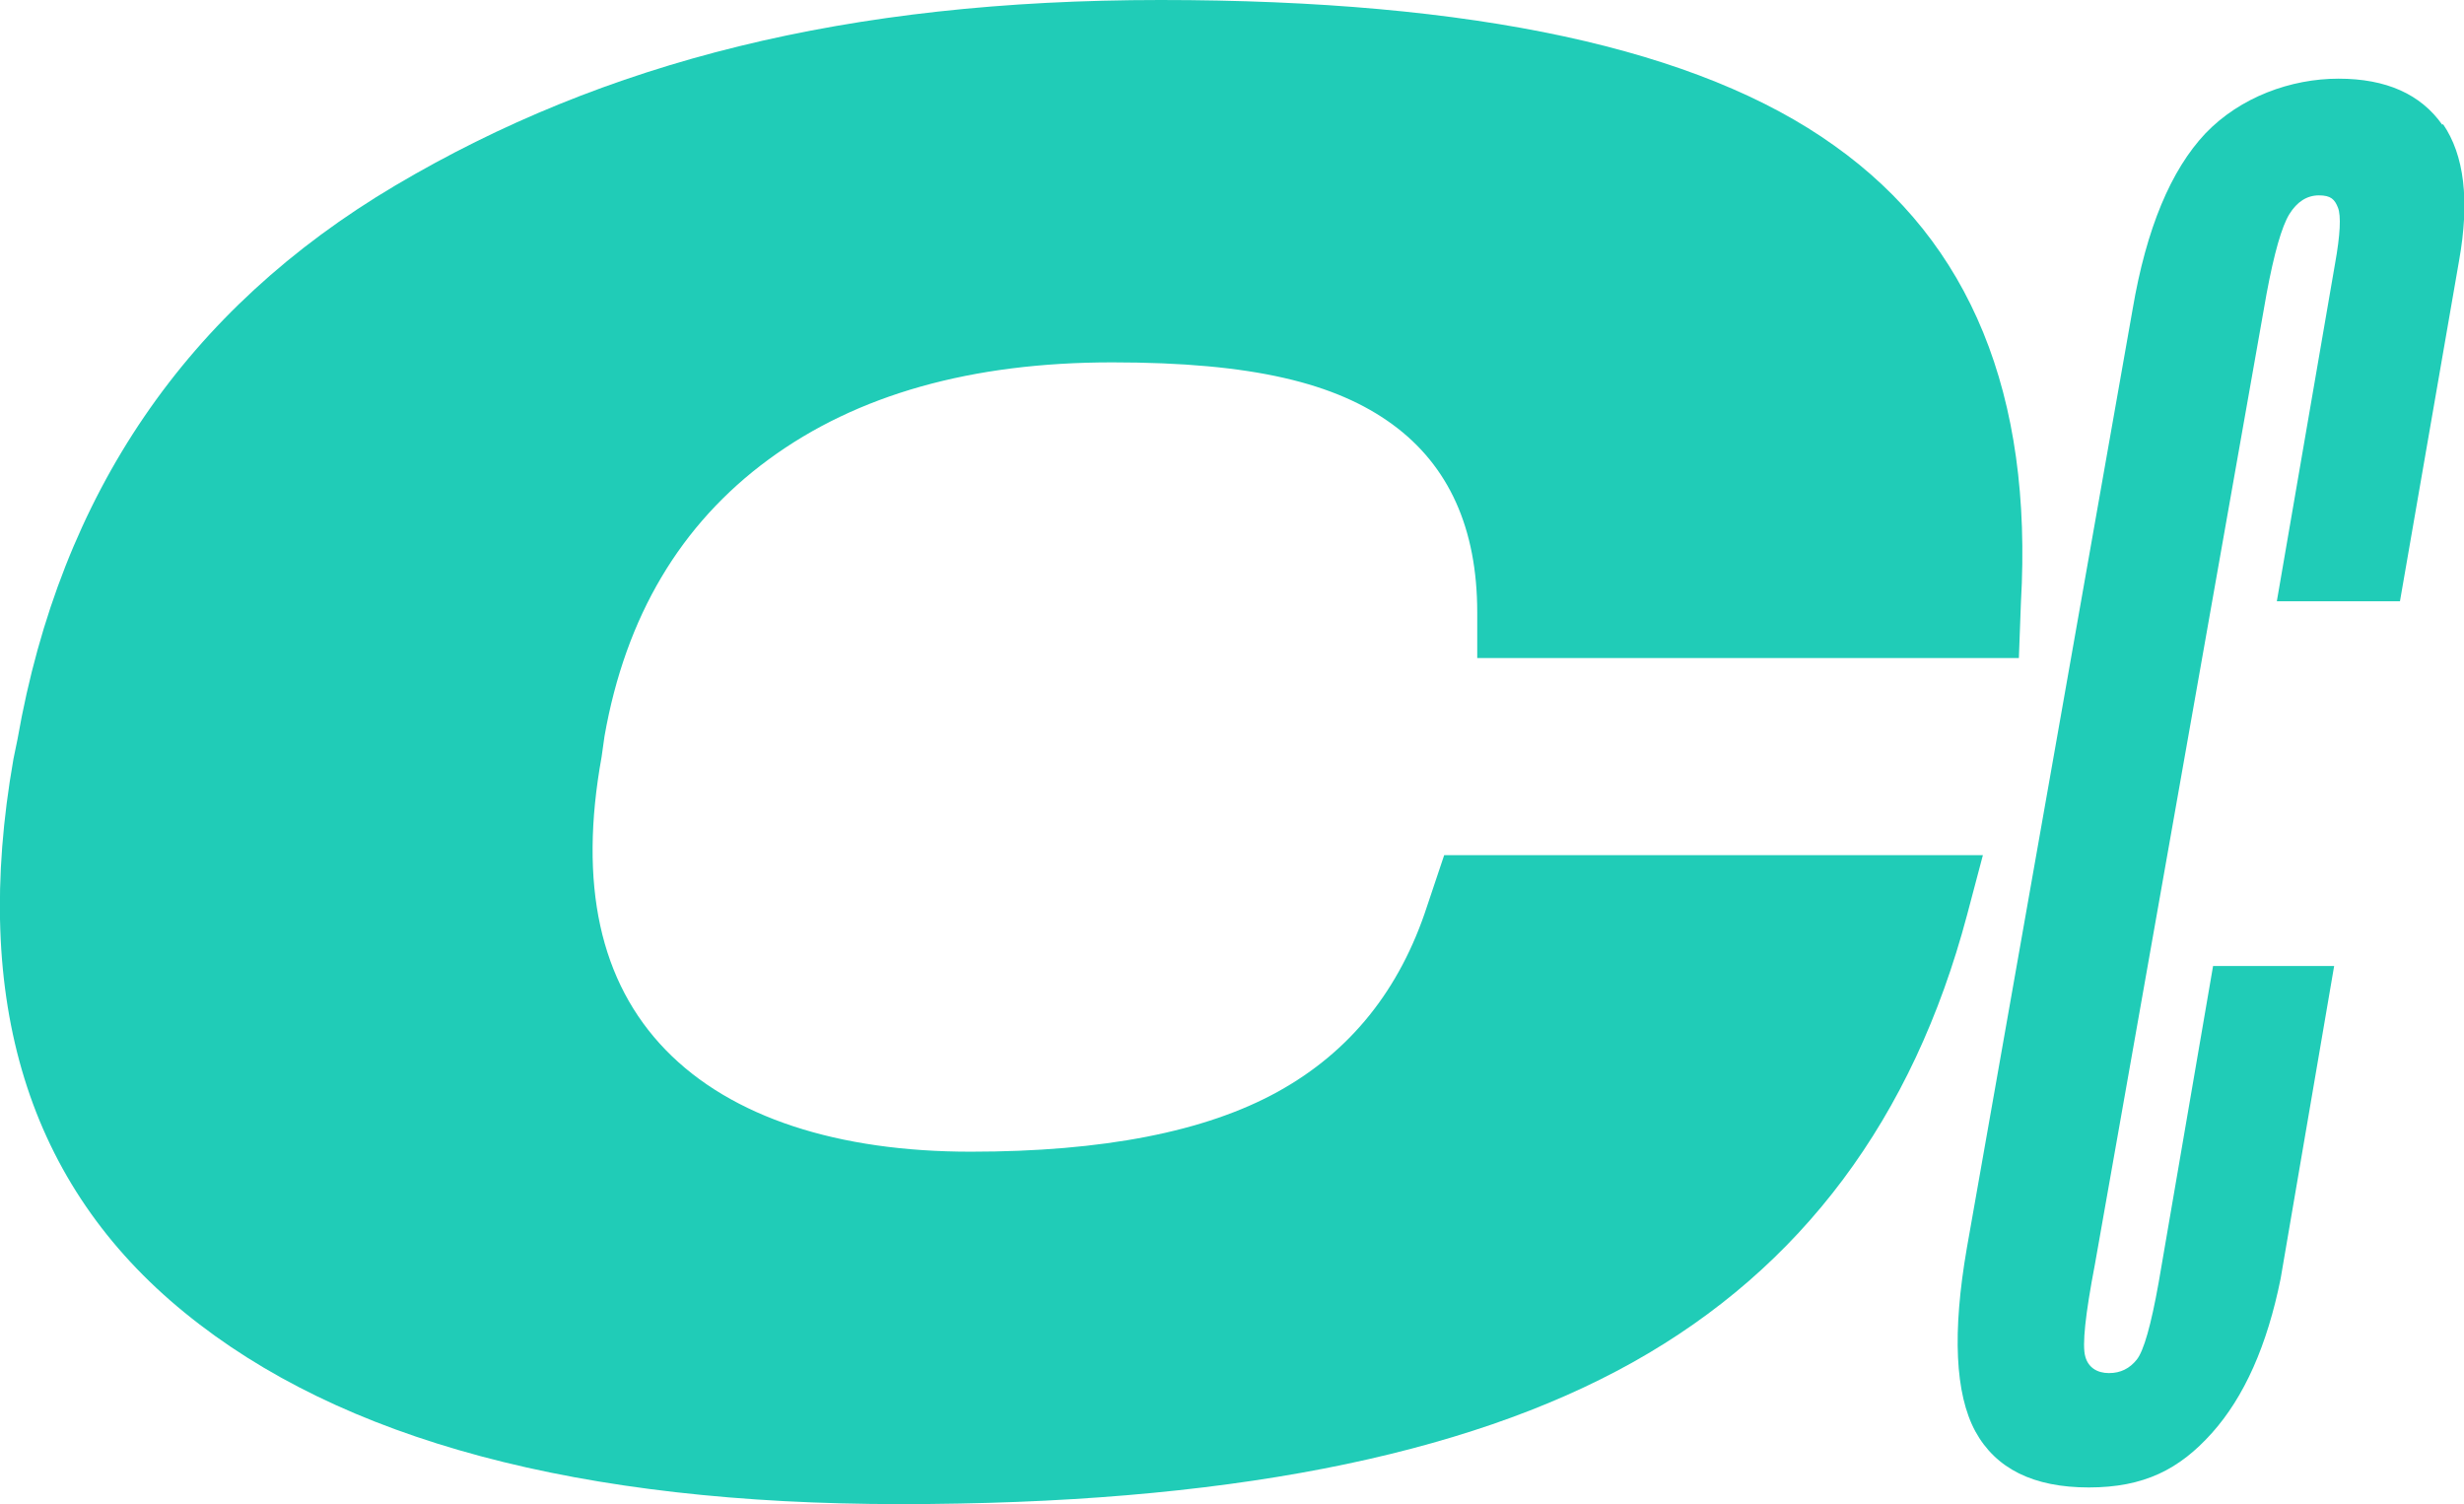
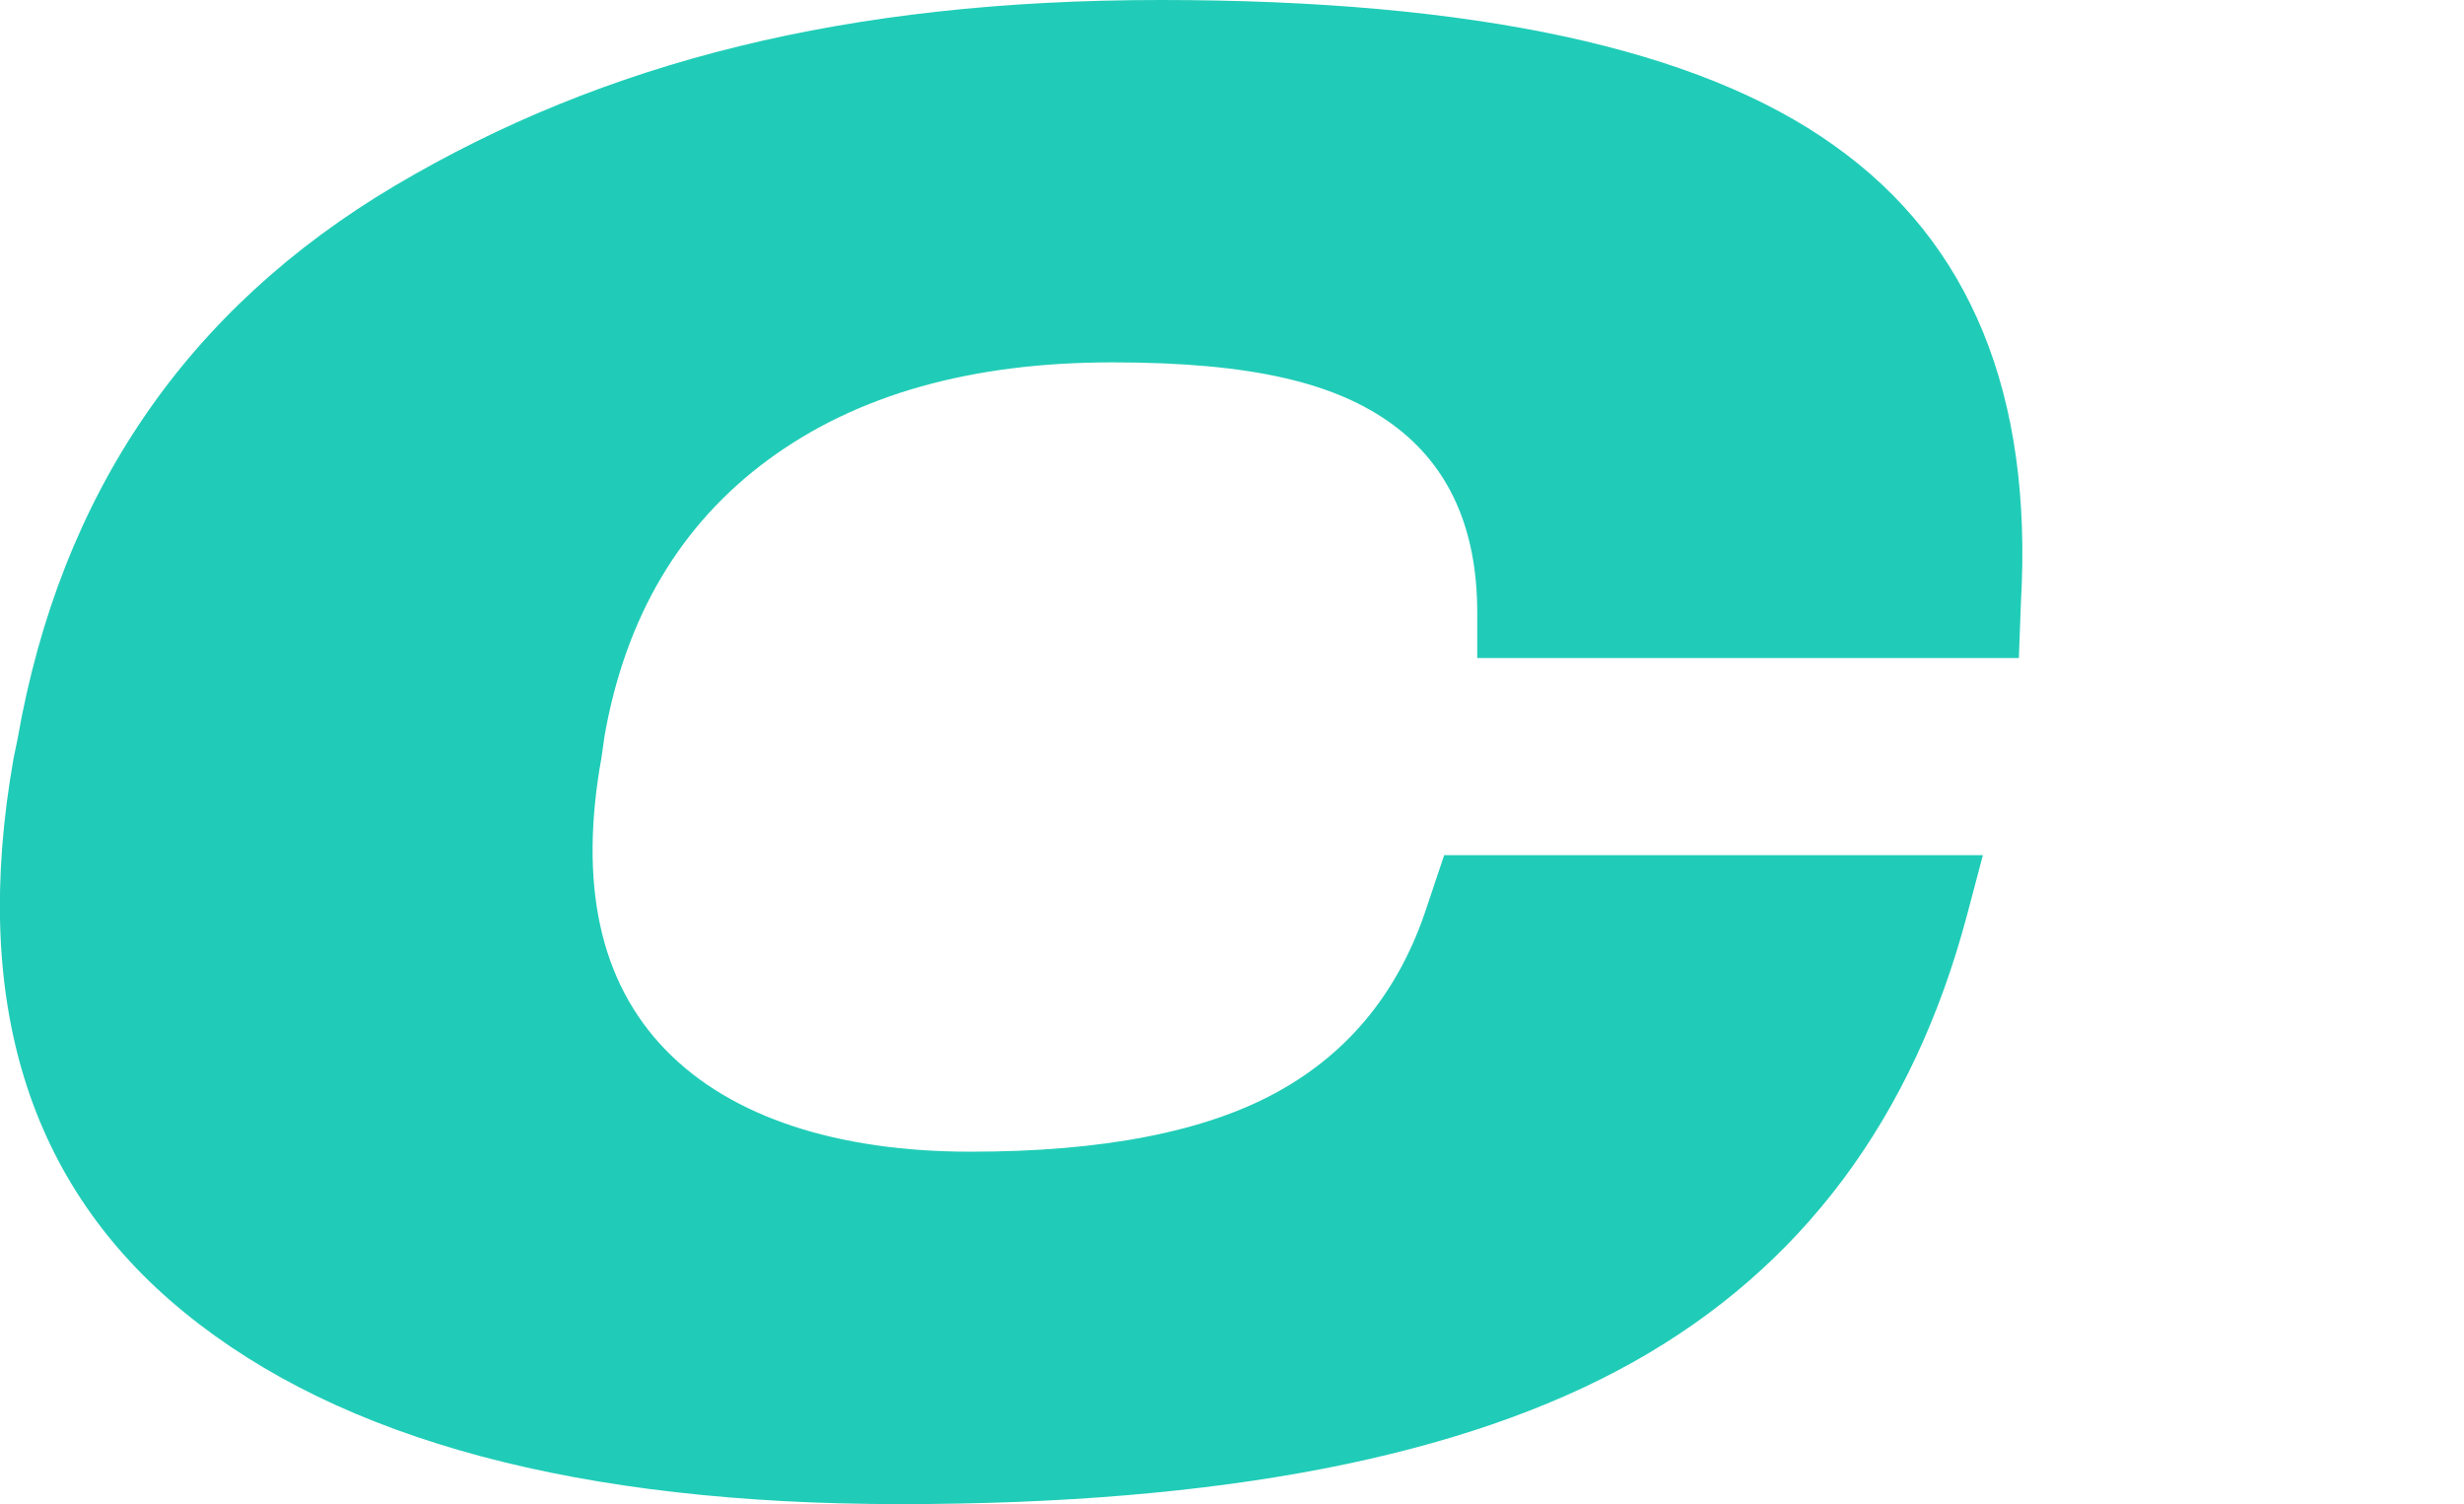
<svg xmlns="http://www.w3.org/2000/svg" id="_Слой_1" data-name="Слой_1" version="1.1" viewBox="0 0 842.5 514.3">
  <defs>
    <style> .st0 { fill: #20ccb7; } </style>
  </defs>
-   <path class="st0" d="M835.1,42.7c-7.4-10.5-19.2-15.8-35.5-15.8s-33.6,6.3-45.5,18.7c-11.8,12.5-20.2,32.5-24.9,60.1l-56.7,321.1c-5,28.9-4,49.8,2.9,62.6,7,12.8,19.9,19.2,38.8,19.2s31-6.2,42.1-18.6c11.1-12.4,18.9-30,23.5-52.8l18.3-106.9h-41.4l-18.6,108.2c-2.6,14.6-5.1,23.4-7.5,26.4-2.4,3-5.5,4.6-9.5,4.6s-7.1-1.9-8.1-5.7c-1.1-3.8,0-14.3,3.3-31.5l58.7-331.9c2.6-13.9,5.2-23,7.8-27.2,2.6-4.2,6-6.4,10.1-6.4s5.4,1.4,6.5,4.2c1.1,2.8.8,9.2-1,19.2l-19.9,115.4h42.1l20.2-116.4c3.7-20.6,1.8-36.2-5.5-46.8Z" />
  <path class="st0" d="M678,292.4h-184.2l-5.8,17.3c-9.3,28.7-26.3,49.9-51.1,63.6-24.8,13.7-59.8,20.5-105,20.5s-81.8-11.6-104.3-34.8c-22.5-23.2-29.8-56.6-21.9-100.2l1-7.1c7.2-40.9,26-72.5,56.1-94.6,30.2-22.2,69.4-33.2,117.5-33.2s76.5,7.1,95.8,21.2c19.3,14.1,29,35.6,29,64.3v15.6h185.2l.7-19c4.1-71-17.2-123.1-63.8-156.2C580.9,16.6,504,0,396.8,0S206.7,21.1,135.2,63.4C63.8,105.7,20.7,168.8,6,252.7l-1.4,6.8c-14.5,82.6,5,145.7,58.5,189.3,53.5,43.7,135.1,65.5,244.8,65.5s192.7-16.2,250.4-48.5c57.7-32.3,95.8-83.3,114.3-153l5.4-20.4Z" />
</svg>